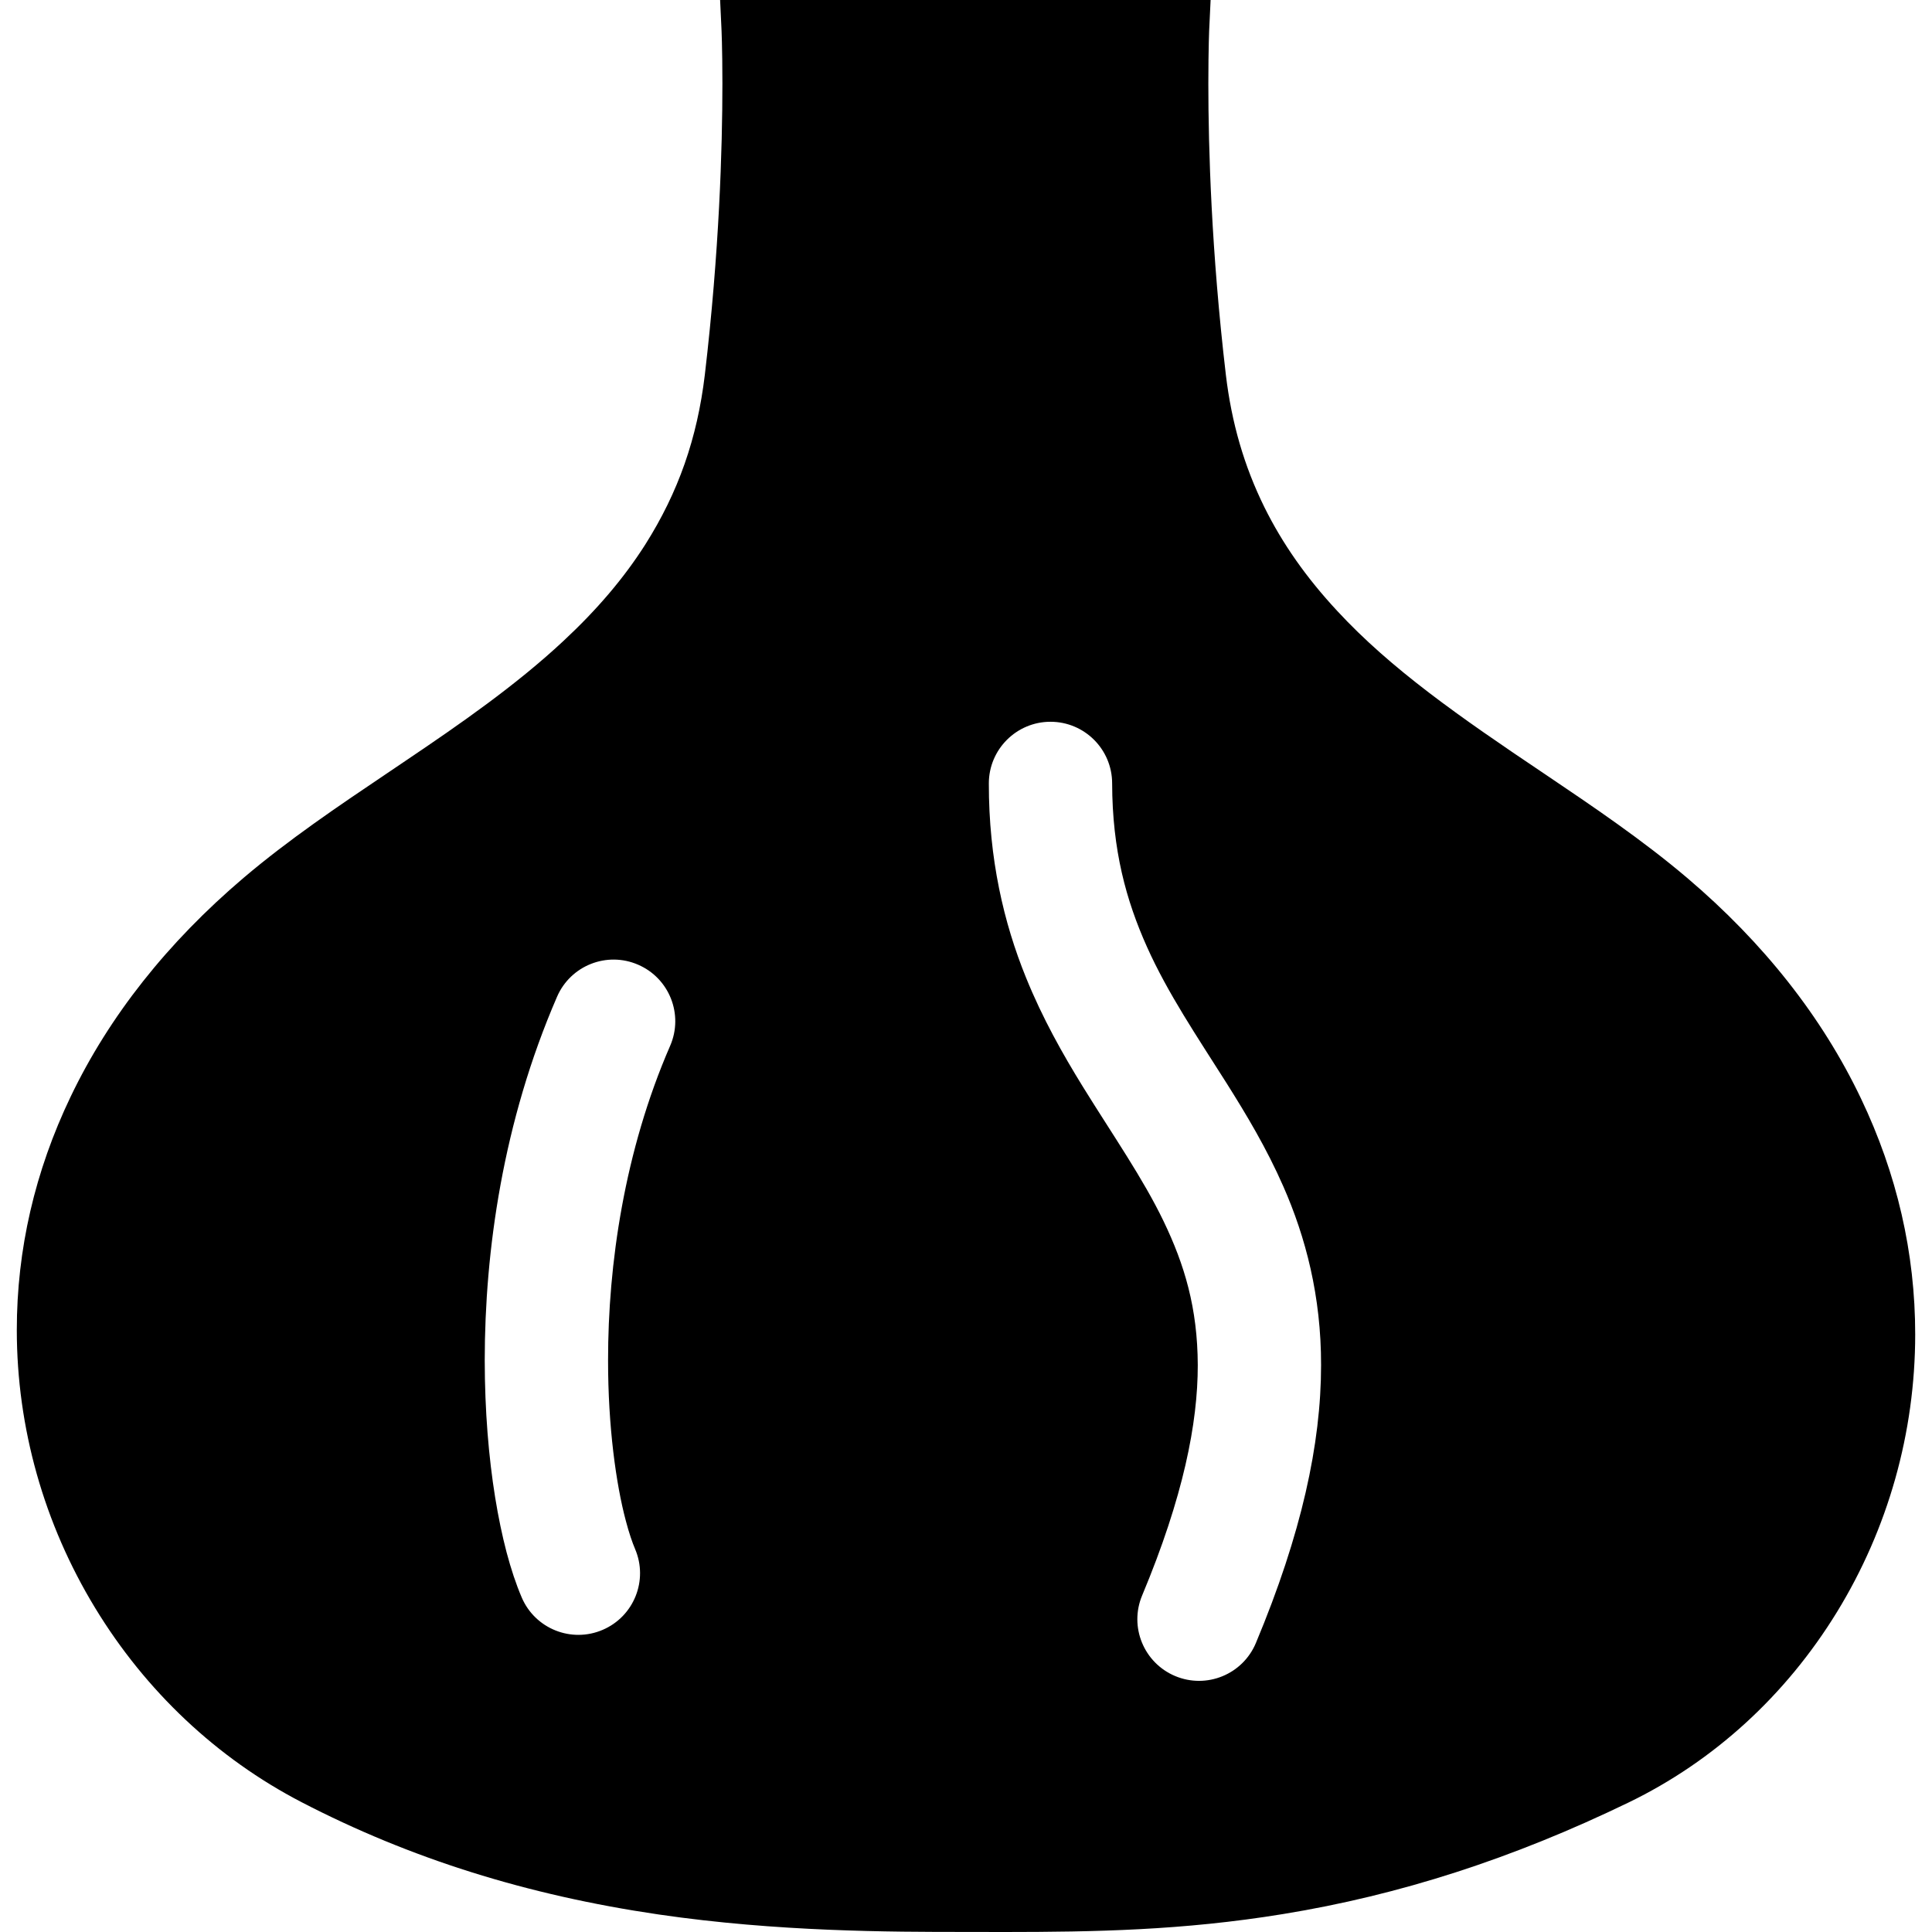
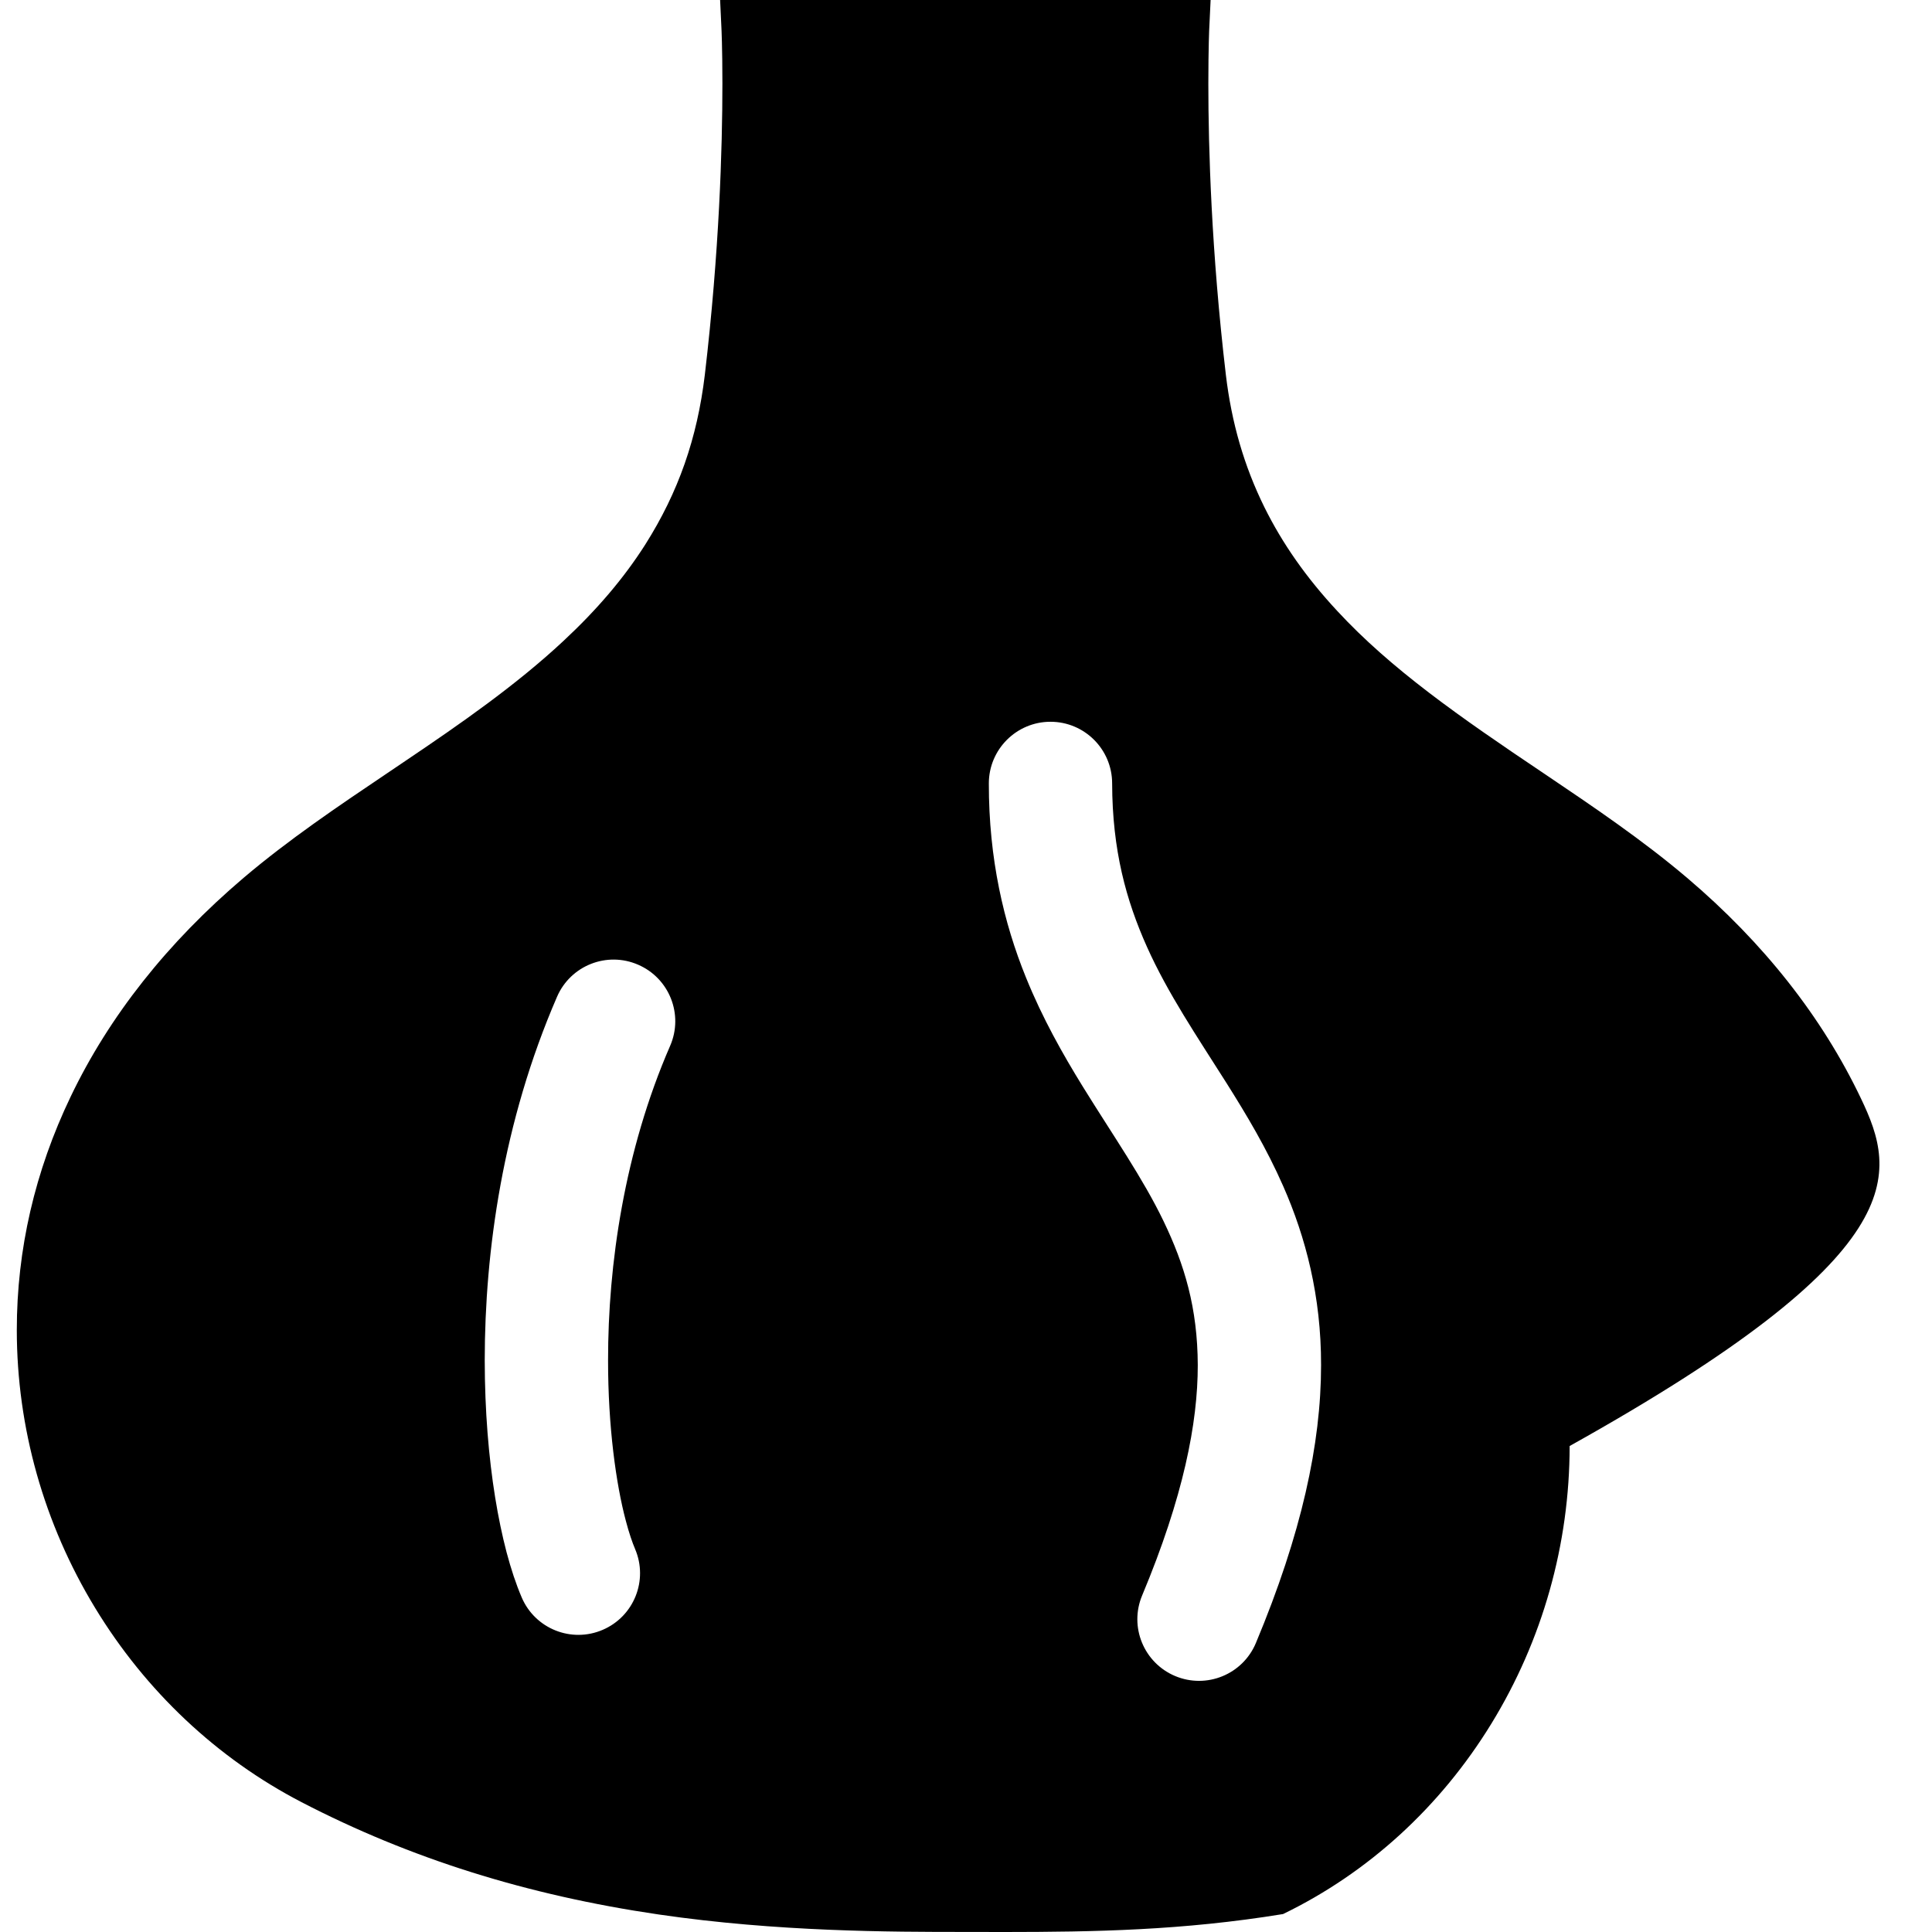
<svg xmlns="http://www.w3.org/2000/svg" height="800px" width="800px" version="1.1" id="_x32_" viewBox="0 0 512 512" xml:space="preserve">
  <style type="text/css">
	.st0{fill:#000000;}
</style>
  <g>
-     <path class="st0" d="M493.161,291.081c-10.276-21.546-25.771-41.219-46.068-58.446c-11.829-10.04-24.862-18.839-37.468-27.344   l-0.577-0.388c-22.258-14.936-40.424-27.599-54.678-43.01c-8.184-8.808-14.492-17.787-19.294-27.486   c-5.36-10.864-8.695-22.343-10.21-35.09c-3.836-32.639-4.642-59.992-4.642-77.191c0-4.784,0.067-8.496,0.123-11.016l0.086-2.822   L320.822,0H190.837l0.342,7.303c0.01,0.047,0.265,5.294,0.265,14.822c0,17.199-0.815,44.552-4.659,77.219   c-2.017,16.831-7.019,31.103-15.76,44.932c-5.636,8.866-12.749,17.238-21.708,25.582c-12.606,11.773-27.543,22.126-41.75,31.701   l-5.199,3.514c-12.721,8.562-25.866,17.426-37.8,27.552c-20.202,17.172-35.622,36.664-45.832,57.974   c-9.48,19.757-14.292,40.575-14.282,61.886c0.009,25.828,7.169,51.278,20.733,73.592c13.42,22.096,32.344,39.902,54.706,51.505   c28.754,14.917,59.726,24.654,94.693,29.778c31.483,4.603,61.431,4.622,81.245,4.622L266.295,512   c23.593-0.019,46.987-0.389,73.725-4.755c30.914-5.029,60.871-14.699,91.577-29.569c22.57-10.93,41.664-28.376,55.2-50.444   c13.572-22.124,20.741-47.574,20.751-73.592C507.558,332.111,502.718,311.066,493.161,291.081z M177.597,277.149   c-12.161,27.931-16.47,58.088-16.452,83.291c-0.018,17.626,2.122,32.903,4.708,42.592c0.843,3.211,1.733,5.797,2.443,7.444v0.01   c3.552,8.287-0.284,17.891-8.582,21.442c-8.296,3.562-17.9-0.284-21.452-8.581c-1.543-3.618-2.84-7.567-4.015-11.981   c-1.156-4.414-2.178-9.273-3.031-14.567c-1.705-10.579-2.746-22.873-2.756-36.36c0.018-28.812,4.774-63.117,19.17-96.304   c3.59-8.278,13.212-12.076,21.48-8.476C177.398,259.248,181.196,268.872,177.597,277.149z M332.822,435.415   c-3.486,8.326-13.051,12.237-21.377,8.761c-8.325-3.486-12.256-13.061-8.761-21.376c10.93-26.141,14.747-45.671,14.737-61.014   c-0.048-15.192-3.533-26.653-9.045-38.122c-5.494-11.422-13.327-22.627-21.368-35.612c-5.341-8.656-10.711-18.137-15.115-29.001   c-5.882-14.482-9.87-31.454-9.841-51.438c0-9.017,7.322-16.338,16.338-16.338c9.026,0,16.338,7.322,16.338,16.338   c0.047,17.73,3.714,31,9.235,43.332c5.522,12.312,13.184,23.611,21.092,36.104c5.257,8.344,10.589,17.228,15.022,27.325   c5.92,13.439,10.058,29.134,10.02,47.414C350.097,382.622,344.926,406.489,332.822,435.415z" />
+     <path class="st0" d="M493.161,291.081c-10.276-21.546-25.771-41.219-46.068-58.446c-11.829-10.04-24.862-18.839-37.468-27.344   l-0.577-0.388c-22.258-14.936-40.424-27.599-54.678-43.01c-8.184-8.808-14.492-17.787-19.294-27.486   c-5.36-10.864-8.695-22.343-10.21-35.09c-3.836-32.639-4.642-59.992-4.642-77.191c0-4.784,0.067-8.496,0.123-11.016l0.086-2.822   L320.822,0H190.837l0.342,7.303c0.01,0.047,0.265,5.294,0.265,14.822c0,17.199-0.815,44.552-4.659,77.219   c-2.017,16.831-7.019,31.103-15.76,44.932c-5.636,8.866-12.749,17.238-21.708,25.582c-12.606,11.773-27.543,22.126-41.75,31.701   l-5.199,3.514c-12.721,8.562-25.866,17.426-37.8,27.552c-20.202,17.172-35.622,36.664-45.832,57.974   c-9.48,19.757-14.292,40.575-14.282,61.886c0.009,25.828,7.169,51.278,20.733,73.592c13.42,22.096,32.344,39.902,54.706,51.505   c28.754,14.917,59.726,24.654,94.693,29.778c31.483,4.603,61.431,4.622,81.245,4.622L266.295,512   c23.593-0.019,46.987-0.389,73.725-4.755c22.57-10.93,41.664-28.376,55.2-50.444   c13.572-22.124,20.741-47.574,20.751-73.592C507.558,332.111,502.718,311.066,493.161,291.081z M177.597,277.149   c-12.161,27.931-16.47,58.088-16.452,83.291c-0.018,17.626,2.122,32.903,4.708,42.592c0.843,3.211,1.733,5.797,2.443,7.444v0.01   c3.552,8.287-0.284,17.891-8.582,21.442c-8.296,3.562-17.9-0.284-21.452-8.581c-1.543-3.618-2.84-7.567-4.015-11.981   c-1.156-4.414-2.178-9.273-3.031-14.567c-1.705-10.579-2.746-22.873-2.756-36.36c0.018-28.812,4.774-63.117,19.17-96.304   c3.59-8.278,13.212-12.076,21.48-8.476C177.398,259.248,181.196,268.872,177.597,277.149z M332.822,435.415   c-3.486,8.326-13.051,12.237-21.377,8.761c-8.325-3.486-12.256-13.061-8.761-21.376c10.93-26.141,14.747-45.671,14.737-61.014   c-0.048-15.192-3.533-26.653-9.045-38.122c-5.494-11.422-13.327-22.627-21.368-35.612c-5.341-8.656-10.711-18.137-15.115-29.001   c-5.882-14.482-9.87-31.454-9.841-51.438c0-9.017,7.322-16.338,16.338-16.338c9.026,0,16.338,7.322,16.338,16.338   c0.047,17.73,3.714,31,9.235,43.332c5.522,12.312,13.184,23.611,21.092,36.104c5.257,8.344,10.589,17.228,15.022,27.325   c5.92,13.439,10.058,29.134,10.02,47.414C350.097,382.622,344.926,406.489,332.822,435.415z" />
  </g>
</svg>